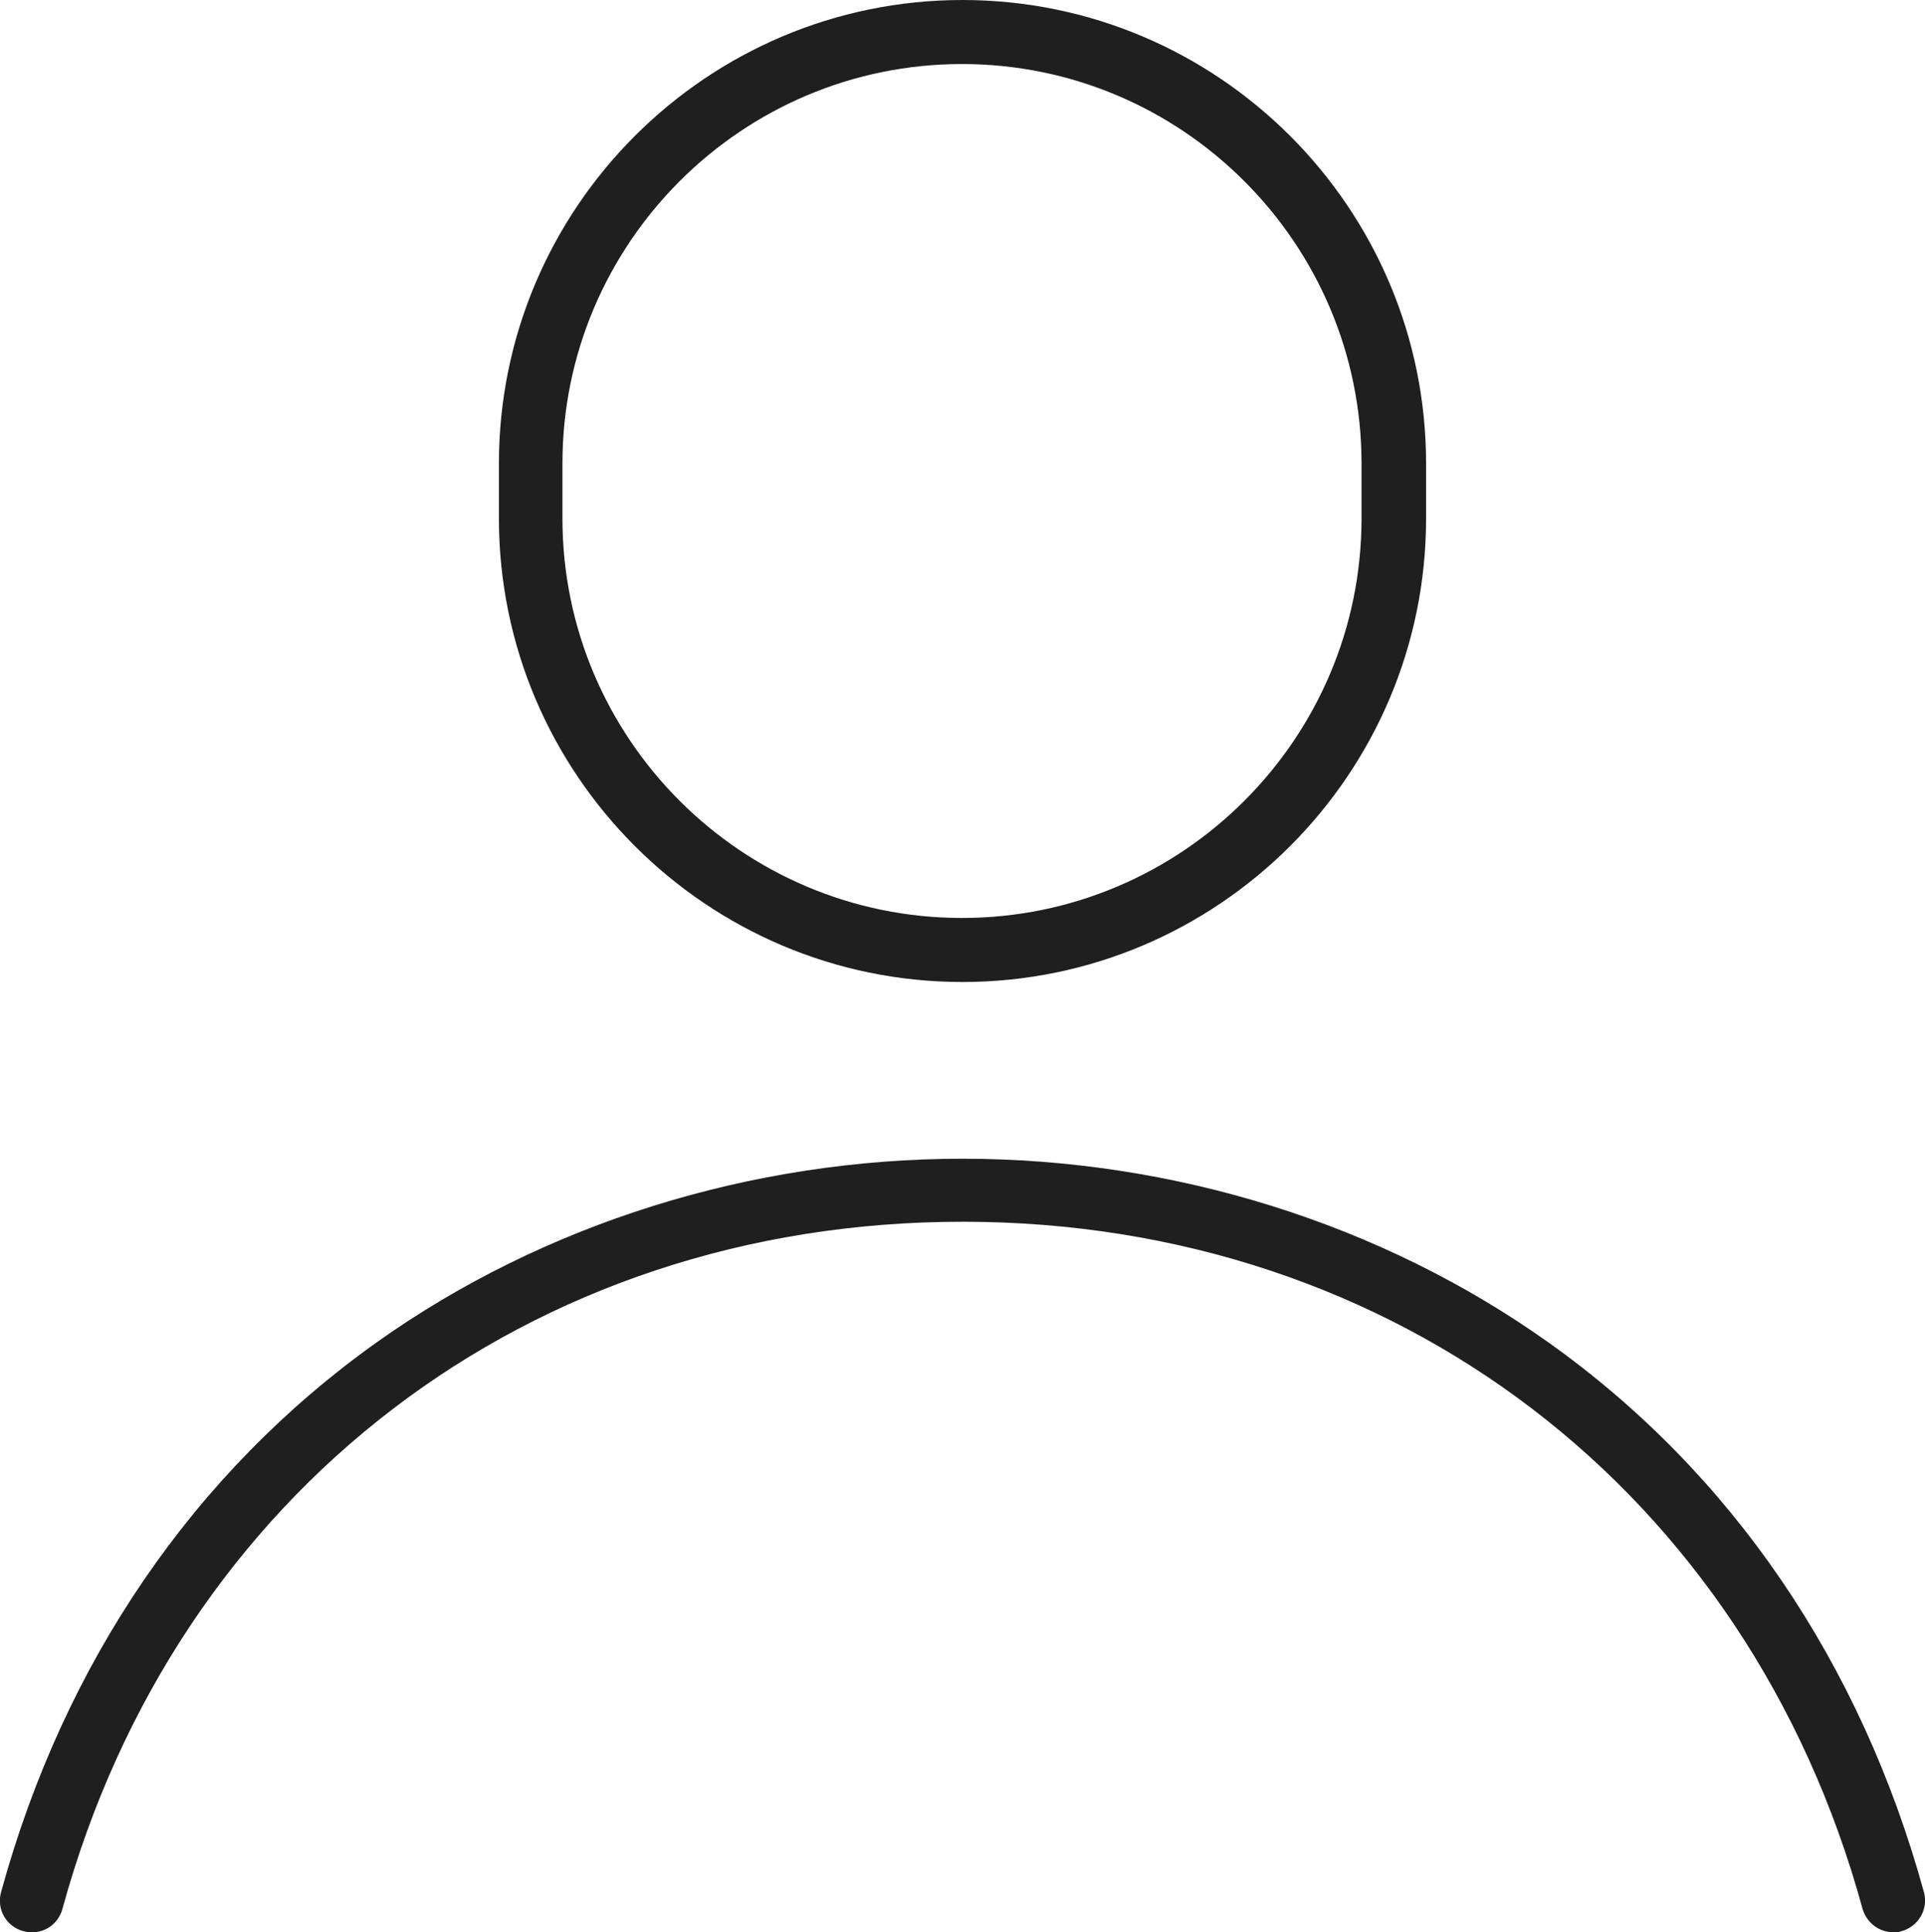
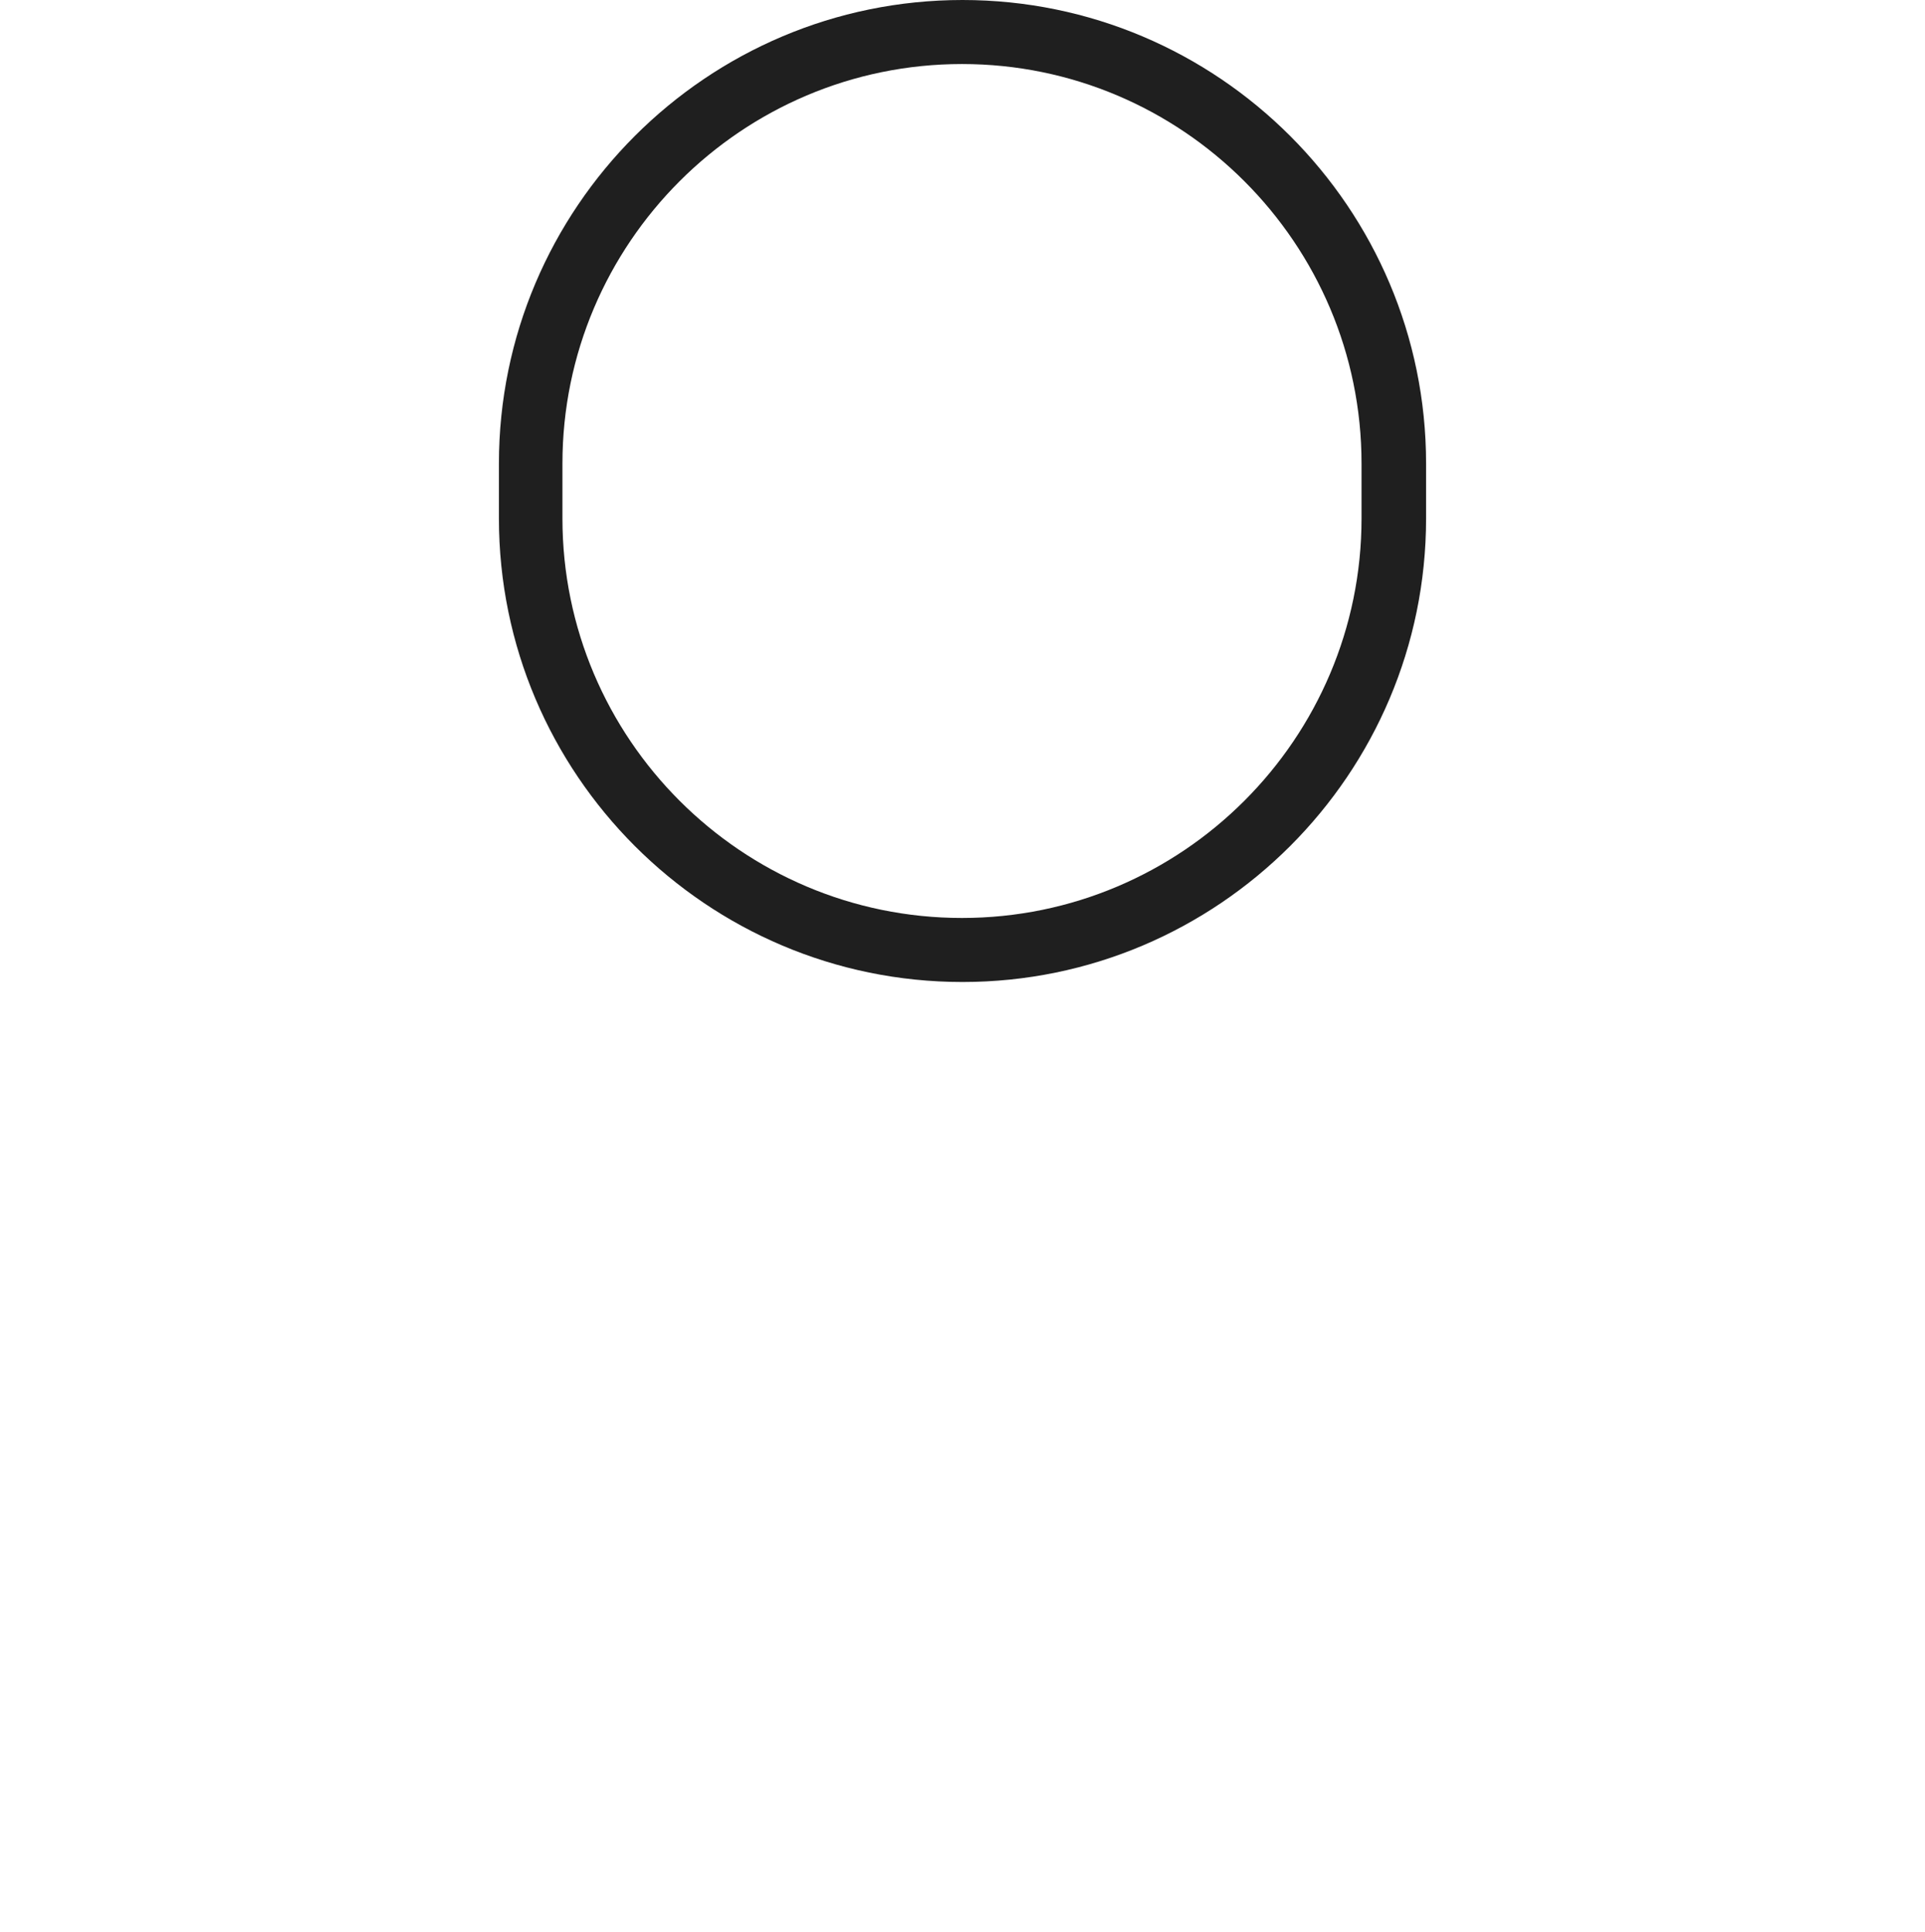
<svg xmlns="http://www.w3.org/2000/svg" id="_レイヤー_2" data-name="レイヤー 2" viewBox="0 0 37.58 37.72">
  <defs>
    <style>
      .cls-1 {
        fill: #1f1f1f;
      }
    </style>
  </defs>
  <g id="_レイヤー_1-2" data-name="レイヤー 1">
    <g>
      <path class="cls-1" d="M18.79,19.17c4.99,0,9.05-4.06,9.05-9.05v-1.07c0-4.99-4.06-9.05-9.05-9.05s-9.05,4.06-9.05,9.05v1.07c0,4.99,4.06,9.05,9.05,9.05ZM10.98,9.05c0-4.3,3.5-7.8,7.8-7.8s7.8,3.5,7.8,7.8v1.07c0,4.3-3.5,7.8-7.8,7.8s-7.8-3.5-7.8-7.8v-1.07Z" />
-       <path class="cls-1" d="M37.56,36.94c-1.23-4.48-3.76-8.2-7.34-10.74-3.25-2.31-7.3-3.58-11.43-3.58s-8.18,1.27-11.43,3.58C3.79,28.74,1.25,32.45.02,36.94c-.09.33.1.67.44.76.33.09.67-.1.76-.44,2.23-8.14,9.12-13.41,17.57-13.41s15.34,5.26,17.57,13.41c.08.28.33.46.6.46.05,0,.11,0,.16-.02.33-.09.53-.43.44-.76Z" />
    </g>
  </g>
</svg>